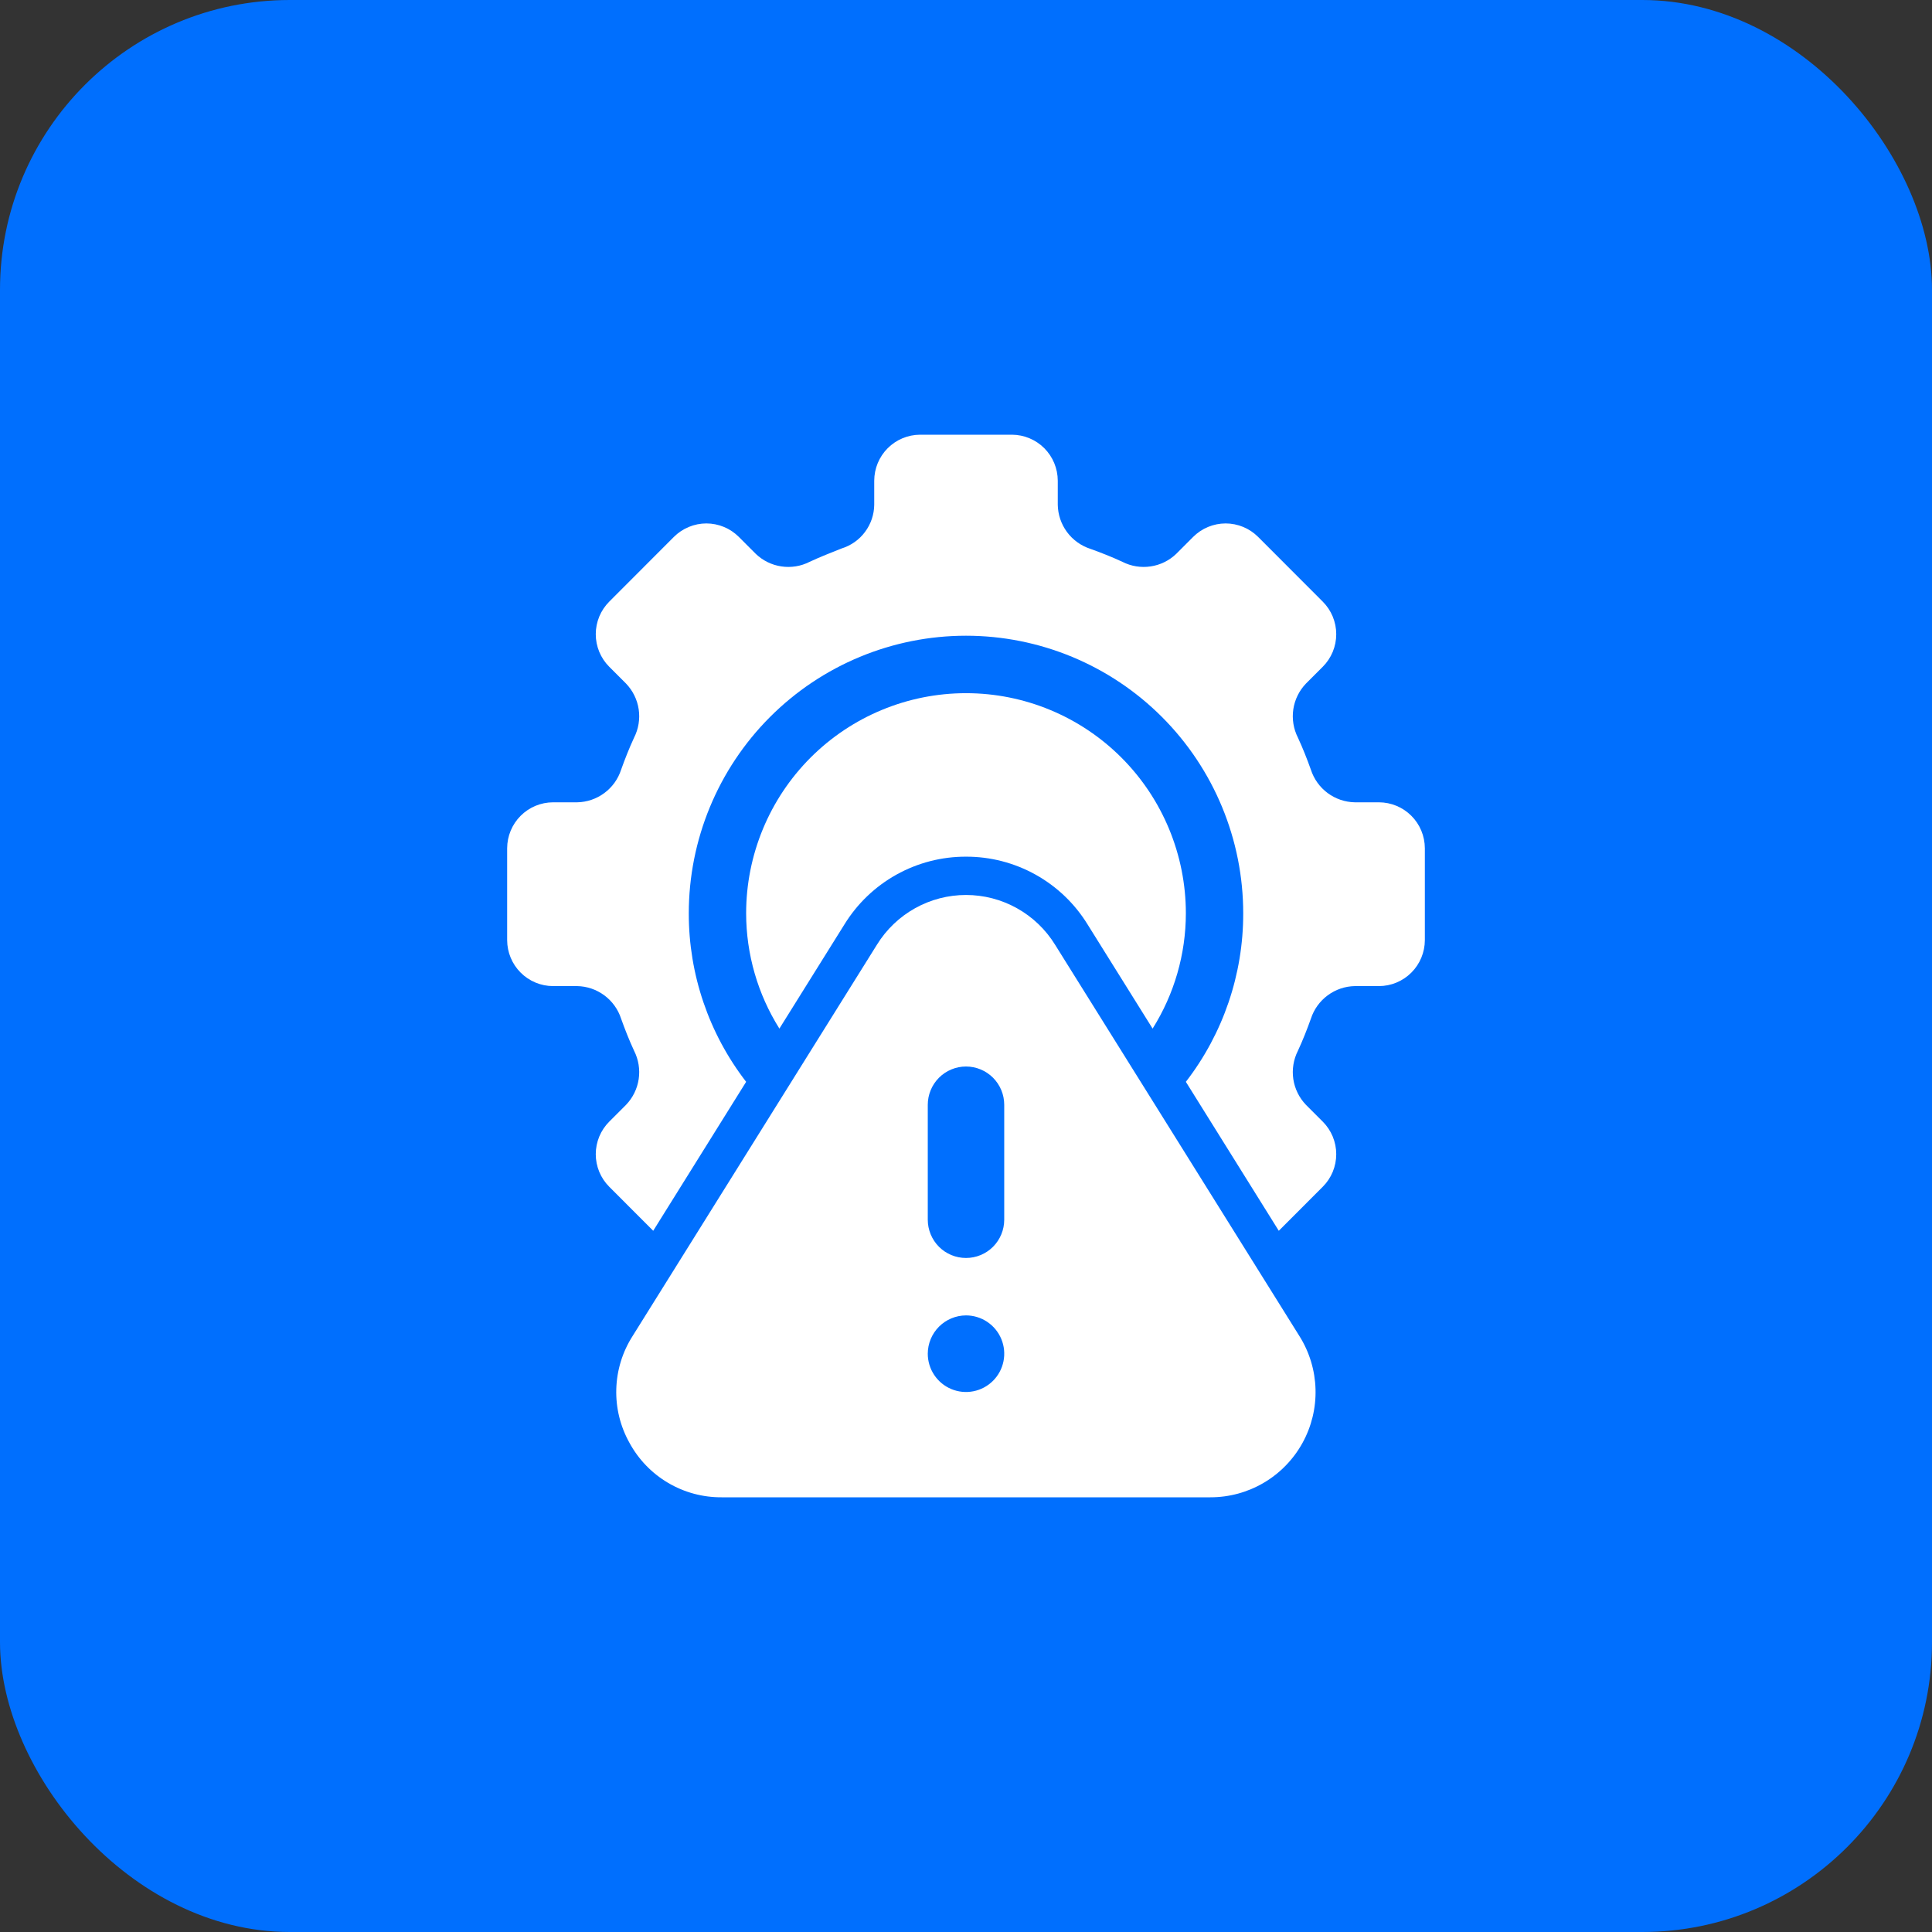
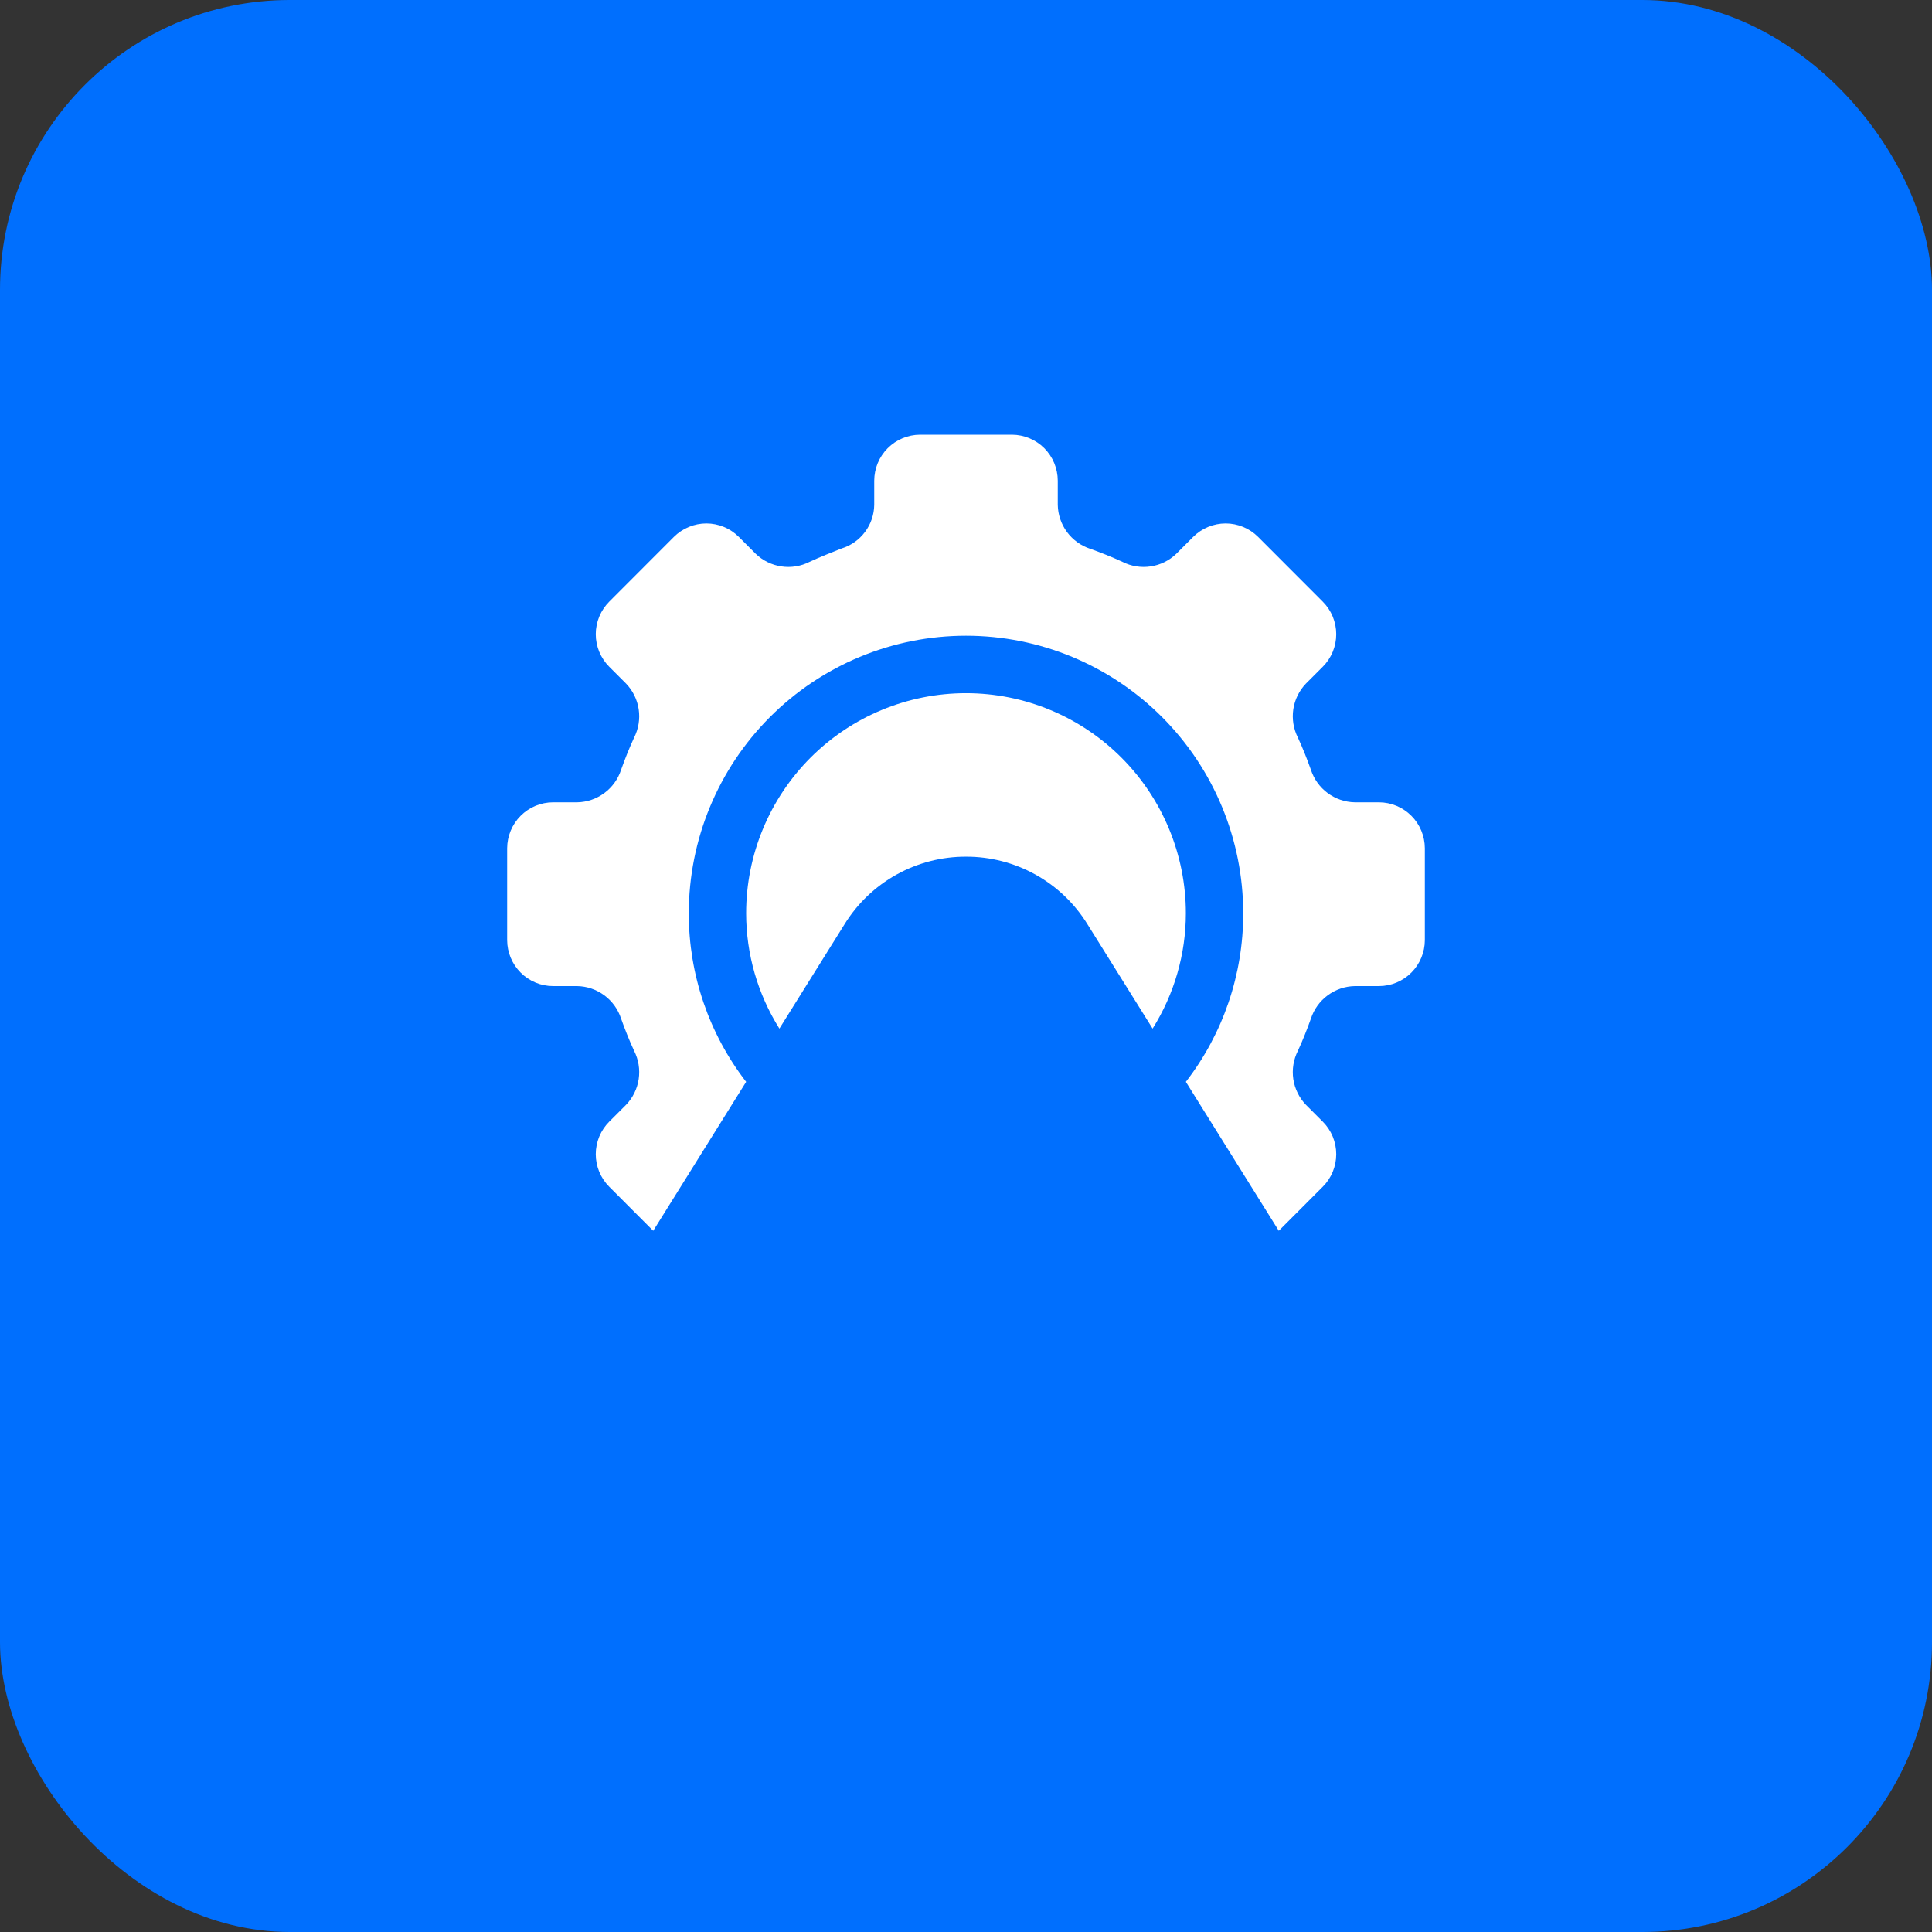
<svg xmlns="http://www.w3.org/2000/svg" width="80" height="80" viewBox="0 0 80 80" fill="none">
  <rect x="0" y="0" width="80" height="80" fill="#333333" stroke="none" />
  <rect width="80" height="80" rx="12" fill="#006FFE" />
-   <path d="M40 35.473C41.009 35.47 42.002 35.727 42.883 36.218C43.765 36.71 44.506 37.419 45.035 38.28L47.727 42.592C48.625 41.163 49.102 39.509 49.104 37.82C49.104 35.402 48.145 33.083 46.438 31.373C44.73 29.663 42.415 28.703 40 28.703C37.585 28.703 35.27 29.663 33.562 31.373C31.855 33.083 30.896 35.402 30.896 37.82C30.898 39.509 31.375 41.163 32.273 42.592L34.965 38.28C35.494 37.419 36.235 36.71 37.117 36.218C37.998 35.727 38.991 35.47 40 35.473Z" fill="white" />
+   <path d="M40 35.473C41.009 35.47 42.002 35.727 42.883 36.218C43.765 36.71 44.506 37.419 45.035 38.28L47.727 42.592C48.625 41.163 49.102 39.509 49.104 37.82C49.104 35.402 48.145 33.083 46.438 31.373C44.73 29.663 42.415 28.703 40 28.703C37.585 28.703 35.27 29.663 33.562 31.373C31.855 33.083 30.896 35.402 30.896 37.82C30.898 39.509 31.375 41.163 32.273 42.592L34.965 38.28C35.494 37.419 36.235 36.71 37.117 36.218C37.998 35.727 38.991 35.47 40 35.473" fill="white" />
  <path d="M54.773 27.609C54.95 27.432 55.09 27.222 55.186 26.991C55.281 26.759 55.331 26.511 55.331 26.261C55.331 26.011 55.281 25.763 55.186 25.531C55.09 25.3 54.95 25.09 54.773 24.913L52.097 22.233C51.92 22.056 51.71 21.916 51.48 21.82C51.248 21.724 51.001 21.674 50.751 21.674C50.501 21.674 50.253 21.724 50.022 21.82C49.791 21.916 49.582 22.056 49.405 22.233L48.708 22.931C48.417 23.212 48.045 23.395 47.645 23.454C47.245 23.514 46.837 23.448 46.476 23.264C46.033 23.058 45.589 22.884 45.146 22.725C44.76 22.599 44.423 22.356 44.181 22.029C43.94 21.702 43.807 21.308 43.8 20.902V19.903C43.798 19.399 43.598 18.916 43.242 18.559C42.886 18.203 42.403 18.002 41.9 18H38.1C37.597 18.002 37.114 18.202 36.758 18.559C36.402 18.915 36.202 19.398 36.2 19.903V20.902C36.195 21.307 36.062 21.7 35.82 22.024C35.579 22.349 35.24 22.589 34.854 22.709C34.411 22.884 33.967 23.058 33.524 23.264C33.164 23.448 32.755 23.514 32.355 23.454C31.955 23.395 31.583 23.212 31.292 22.931L30.595 22.233C30.418 22.056 30.209 21.916 29.978 21.82C29.747 21.724 29.499 21.674 29.249 21.674C28.999 21.674 28.752 21.724 28.521 21.82C28.29 21.916 28.08 22.056 27.903 22.233L25.227 24.913C25.05 25.09 24.91 25.3 24.814 25.531C24.719 25.763 24.669 26.011 24.669 26.261C24.669 26.511 24.719 26.759 24.814 26.991C24.91 27.222 25.05 27.432 25.227 27.609L25.924 28.306C26.204 28.598 26.387 28.97 26.447 29.371C26.506 29.771 26.44 30.181 26.257 30.542C26.051 30.986 25.877 31.43 25.718 31.874C25.593 32.26 25.35 32.598 25.023 32.839C24.697 33.081 24.303 33.215 23.898 33.222H22.9C22.396 33.223 21.914 33.424 21.558 33.781C21.202 34.137 21.002 34.62 21 35.124V38.93C21.002 39.434 21.202 39.917 21.558 40.273C21.914 40.63 22.396 40.831 22.9 40.832H23.898C24.303 40.839 24.697 40.973 25.023 41.215C25.35 41.456 25.593 41.794 25.718 42.18C25.877 42.624 26.051 43.068 26.257 43.512C26.44 43.873 26.506 44.282 26.447 44.683C26.387 45.084 26.204 45.456 25.924 45.748L25.227 46.445C25.05 46.622 24.91 46.832 24.814 47.063C24.719 47.295 24.669 47.543 24.669 47.793C24.669 48.043 24.719 48.291 24.814 48.523C24.91 48.754 25.05 48.964 25.227 49.141L27.048 50.964L30.896 44.796C29.353 42.799 28.517 40.345 28.521 37.82C28.521 34.771 29.73 31.847 31.883 29.691C34.036 27.535 36.956 26.324 40 26.324C43.044 26.324 45.964 27.535 48.117 29.691C50.27 31.847 51.479 34.771 51.479 37.82C51.483 40.345 50.647 42.799 49.104 44.796L52.952 50.964L54.773 49.141C54.95 48.964 55.09 48.754 55.186 48.523C55.281 48.291 55.331 48.043 55.331 47.793C55.331 47.543 55.281 47.295 55.186 47.063C55.09 46.832 54.95 46.622 54.773 46.445L54.076 45.748C53.796 45.456 53.613 45.084 53.553 44.683C53.494 44.282 53.56 43.873 53.743 43.512C53.949 43.068 54.123 42.624 54.282 42.18C54.407 41.794 54.65 41.456 54.977 41.215C55.303 40.973 55.697 40.839 56.102 40.832H57.1C57.603 40.831 58.086 40.63 58.442 40.273C58.798 39.917 58.998 39.434 59 38.93V35.124C58.998 34.62 58.798 34.137 58.442 33.781C58.086 33.424 57.603 33.223 57.1 33.222H56.102C55.697 33.215 55.303 33.081 54.977 32.84C54.65 32.598 54.407 32.26 54.282 31.874C54.123 31.43 53.949 30.986 53.743 30.542C53.56 30.181 53.494 29.771 53.553 29.371C53.613 28.97 53.796 28.598 54.076 28.306L54.773 27.609Z" fill="white" />
-   <path d="M26.067 59.748C26.44 60.434 26.992 61.006 27.664 61.402C28.336 61.799 29.102 62.005 29.882 62H50.118C50.896 62.001 51.66 61.794 52.331 61.398C53.002 61.003 53.554 60.435 53.931 59.753C54.308 59.072 54.495 58.301 54.473 57.522C54.451 56.743 54.221 55.984 53.807 55.325L43.689 39.12C43.301 38.49 42.758 37.97 42.112 37.609C41.467 37.248 40.739 37.059 40 37.059C39.261 37.059 38.533 37.248 37.888 37.609C37.242 37.97 36.699 38.49 36.311 39.12L26.193 55.325C25.774 55.981 25.541 56.74 25.519 57.519C25.496 58.298 25.686 59.069 26.067 59.748ZM38.417 45.748C38.417 45.327 38.584 44.924 38.88 44.627C39.177 44.329 39.58 44.162 40 44.162C40.42 44.162 40.823 44.329 41.12 44.627C41.416 44.924 41.583 45.327 41.583 45.748V50.504C41.583 50.925 41.416 51.328 41.12 51.626C40.823 51.923 40.42 52.09 40 52.09C39.58 52.09 39.177 51.923 38.88 51.626C38.584 51.328 38.417 50.925 38.417 50.504V45.748ZM40 54.468C40.313 54.468 40.619 54.561 40.88 54.736C41.14 54.91 41.343 55.157 41.463 55.447C41.583 55.737 41.614 56.056 41.553 56.363C41.492 56.671 41.341 56.953 41.12 57.175C40.898 57.397 40.616 57.548 40.309 57.609C40.002 57.67 39.683 57.639 39.394 57.519C39.105 57.399 38.858 57.196 38.684 56.935C38.51 56.674 38.417 56.368 38.417 56.054C38.418 55.634 38.585 55.231 38.882 54.934C39.178 54.637 39.58 54.47 40 54.468Z" fill="white" />
</svg>